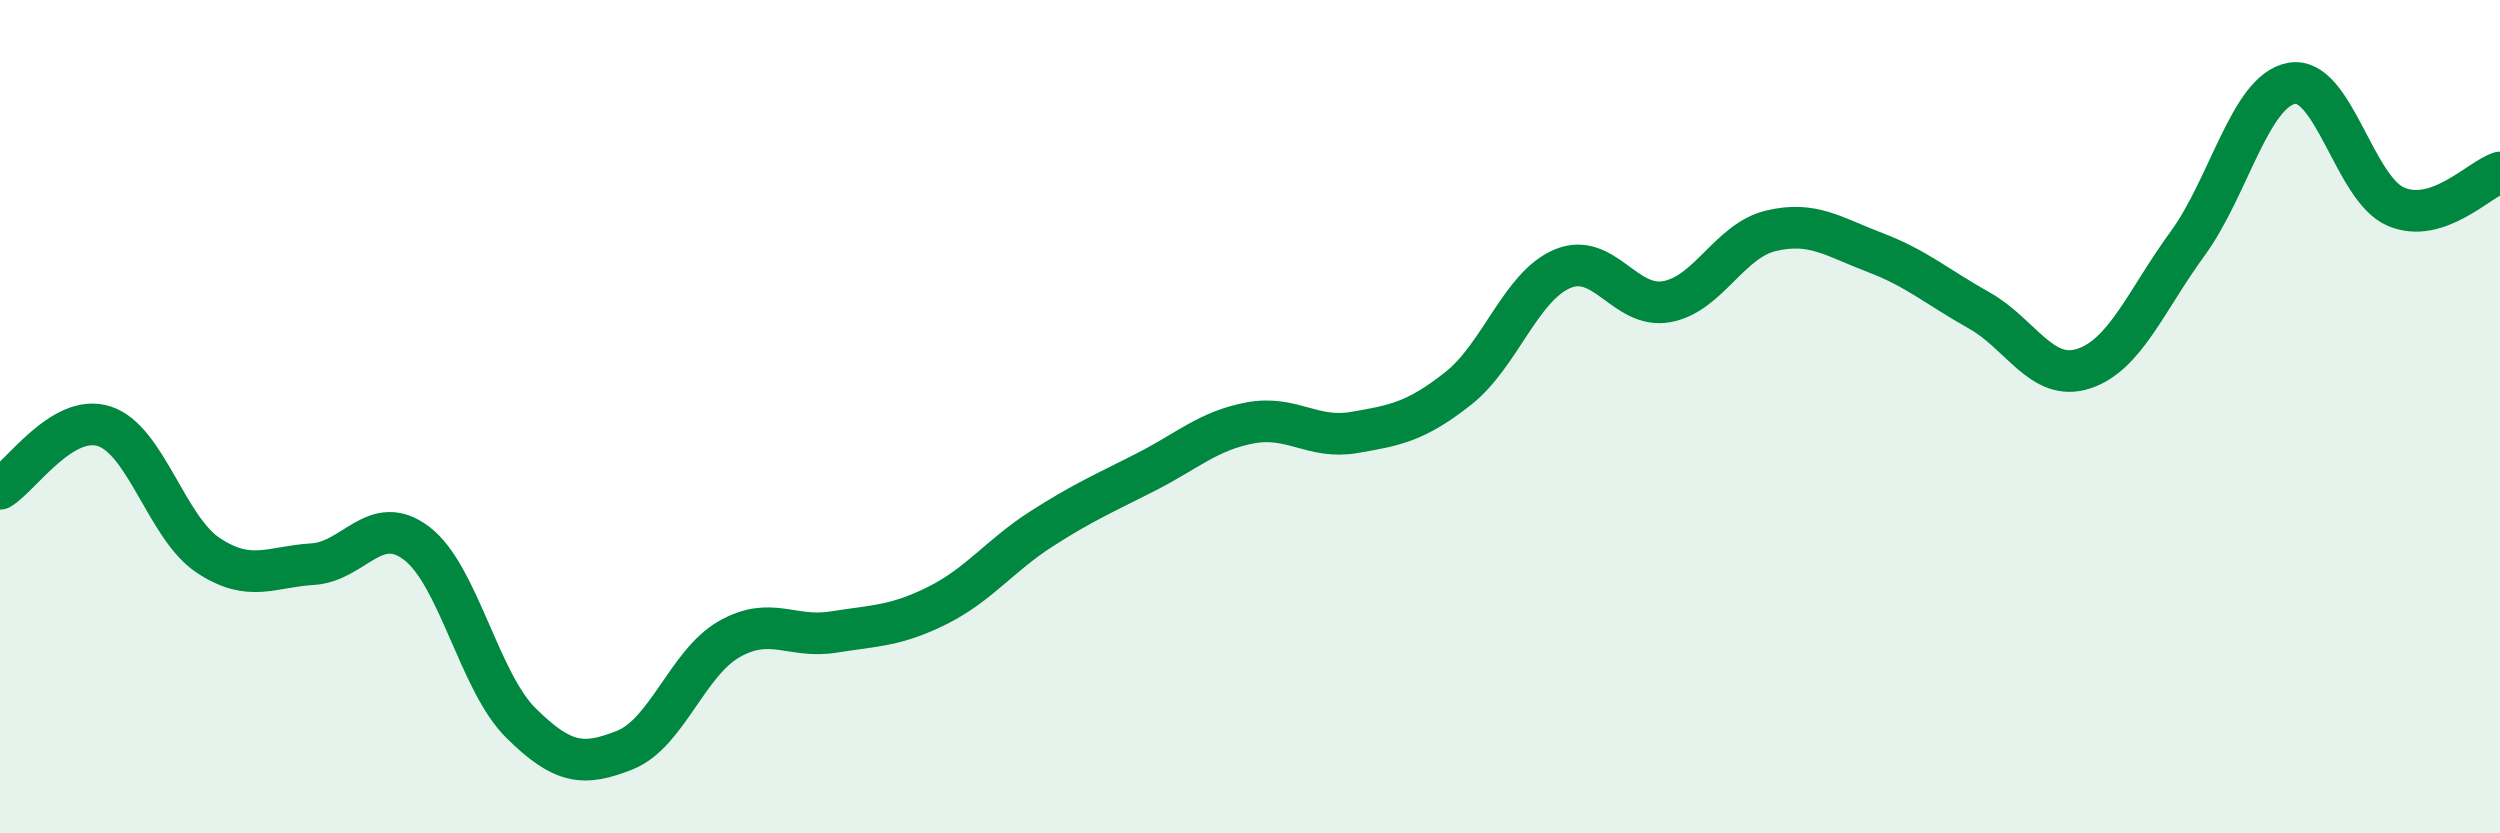
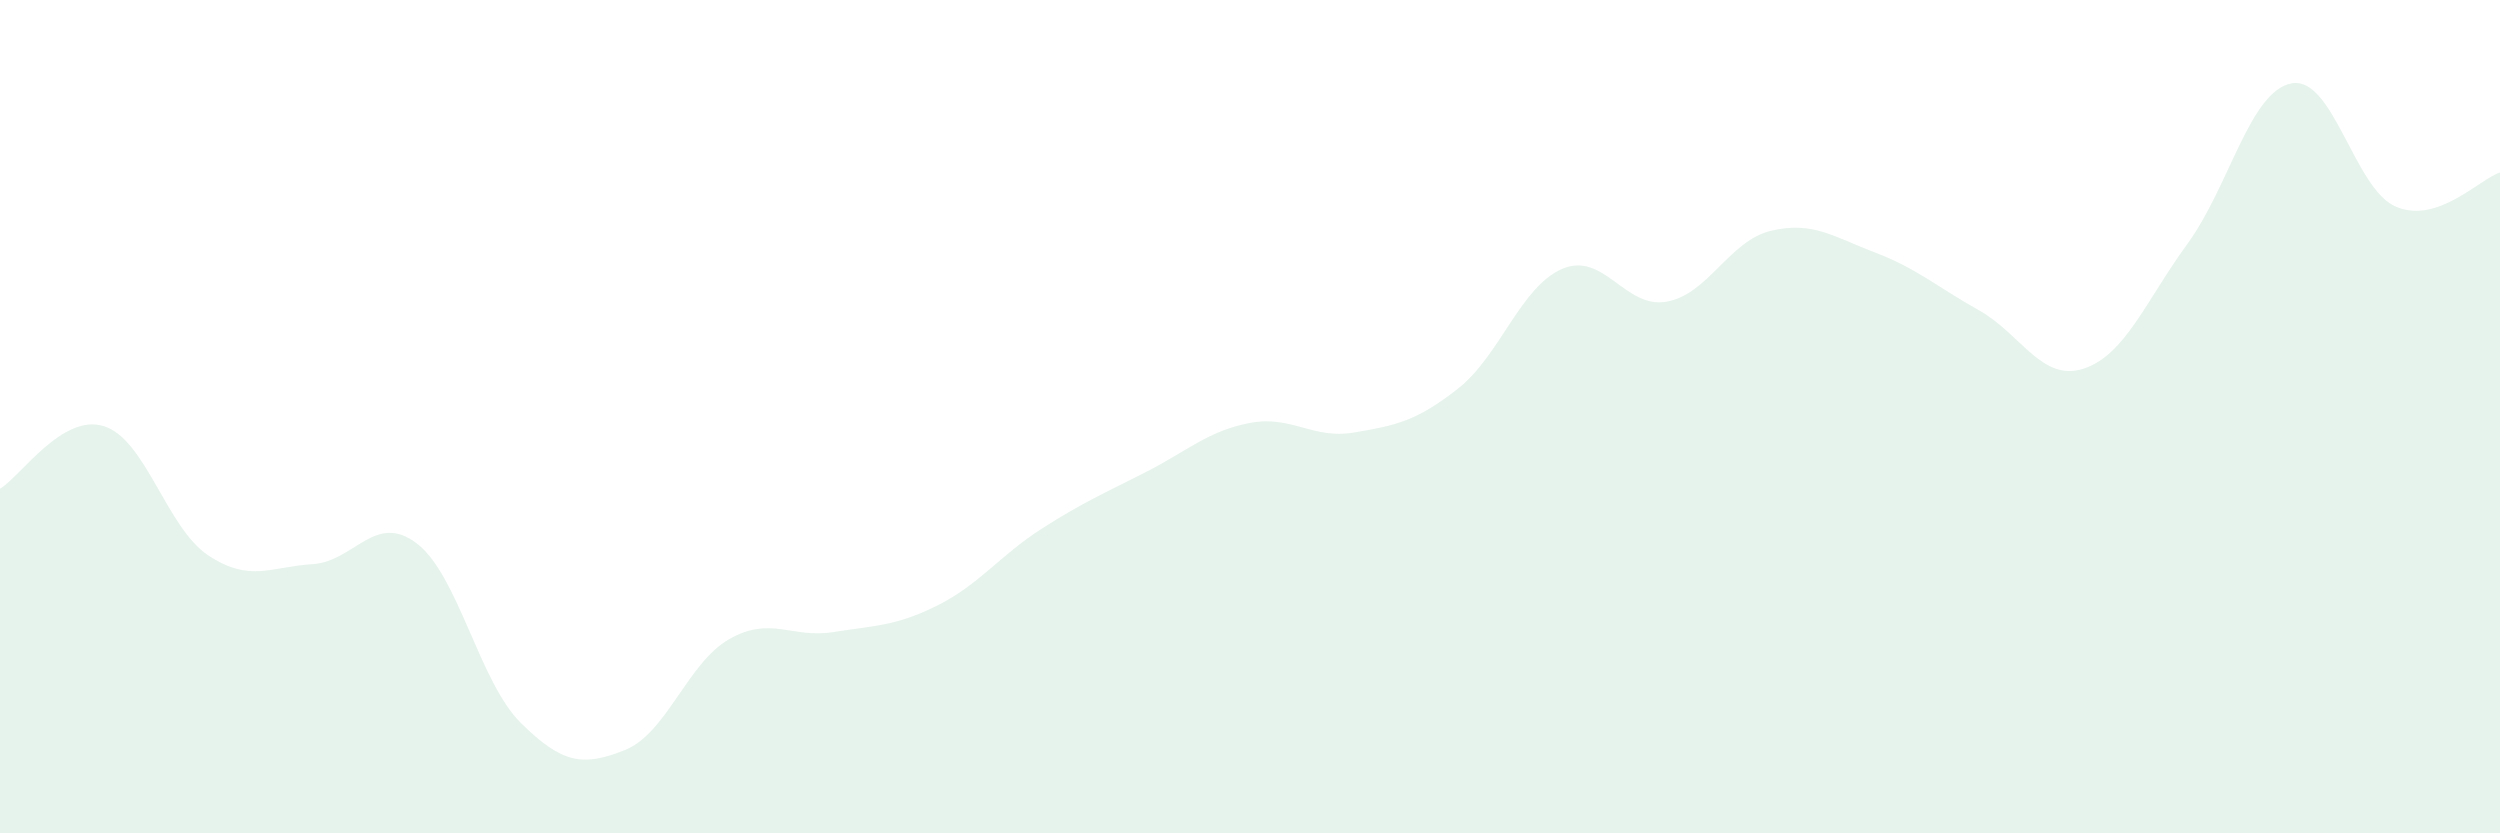
<svg xmlns="http://www.w3.org/2000/svg" width="60" height="20" viewBox="0 0 60 20">
  <path d="M 0,11.73 C 0.5,11.43 1.5,9.91 2.5,10.23 C 3.5,10.55 4,12.67 5,13.33 C 6,13.99 6.5,13.6 7.5,13.54 C 8.5,13.48 9,12.28 10,13.04 C 11,13.8 11.5,16.36 12.5,17.35 C 13.5,18.34 14,18.4 15,18 C 16,17.6 16.5,15.91 17.5,15.34 C 18.5,14.77 19,15.33 20,15.17 C 21,15.01 21.5,15.03 22.5,14.53 C 23.5,14.03 24,13.33 25,12.69 C 26,12.05 26.5,11.84 27.5,11.33 C 28.5,10.82 29,10.34 30,10.15 C 31,9.96 31.5,10.55 32.5,10.38 C 33.5,10.21 34,10.11 35,9.32 C 36,8.53 36.5,6.87 37.5,6.45 C 38.5,6.03 39,7.42 40,7.24 C 41,7.06 41.5,5.78 42.5,5.54 C 43.5,5.3 44,5.68 45,6.06 C 46,6.44 46.5,6.89 47.5,7.45 C 48.5,8.01 49,9.17 50,8.85 C 51,8.53 51.5,7.22 52.5,5.85 C 53.5,4.48 54,2.18 55,2 C 56,1.82 56.5,4.53 57.5,4.96 C 58.5,5.39 59.5,4.3 60,4.14L60 20L0 20Z" fill="#008740" opacity="0.1" stroke-linecap="round" stroke-linejoin="round" />
-   <path d="M 0,11.73 C 0.5,11.43 1.5,9.91 2.5,10.23 C 3.5,10.55 4,12.67 5,13.33 C 6,13.99 6.5,13.6 7.5,13.54 C 8.5,13.48 9,12.28 10,13.04 C 11,13.8 11.5,16.36 12.5,17.35 C 13.5,18.34 14,18.4 15,18 C 16,17.6 16.5,15.91 17.5,15.34 C 18.5,14.77 19,15.33 20,15.17 C 21,15.01 21.5,15.03 22.5,14.53 C 23.5,14.03 24,13.33 25,12.69 C 26,12.05 26.5,11.84 27.5,11.33 C 28.5,10.82 29,10.34 30,10.15 C 31,9.96 31.5,10.55 32.5,10.38 C 33.5,10.21 34,10.11 35,9.32 C 36,8.53 36.5,6.87 37.5,6.45 C 38.5,6.03 39,7.42 40,7.24 C 41,7.06 41.5,5.78 42.5,5.54 C 43.5,5.3 44,5.68 45,6.06 C 46,6.44 46.5,6.89 47.5,7.45 C 48.5,8.01 49,9.17 50,8.85 C 51,8.53 51.5,7.22 52.5,5.85 C 53.5,4.48 54,2.18 55,2 C 56,1.82 56.5,4.53 57.5,4.96 C 58.5,5.39 59.5,4.3 60,4.14" stroke="#008740" stroke-width="1" fill="none" stroke-linecap="round" stroke-linejoin="round" />
</svg>